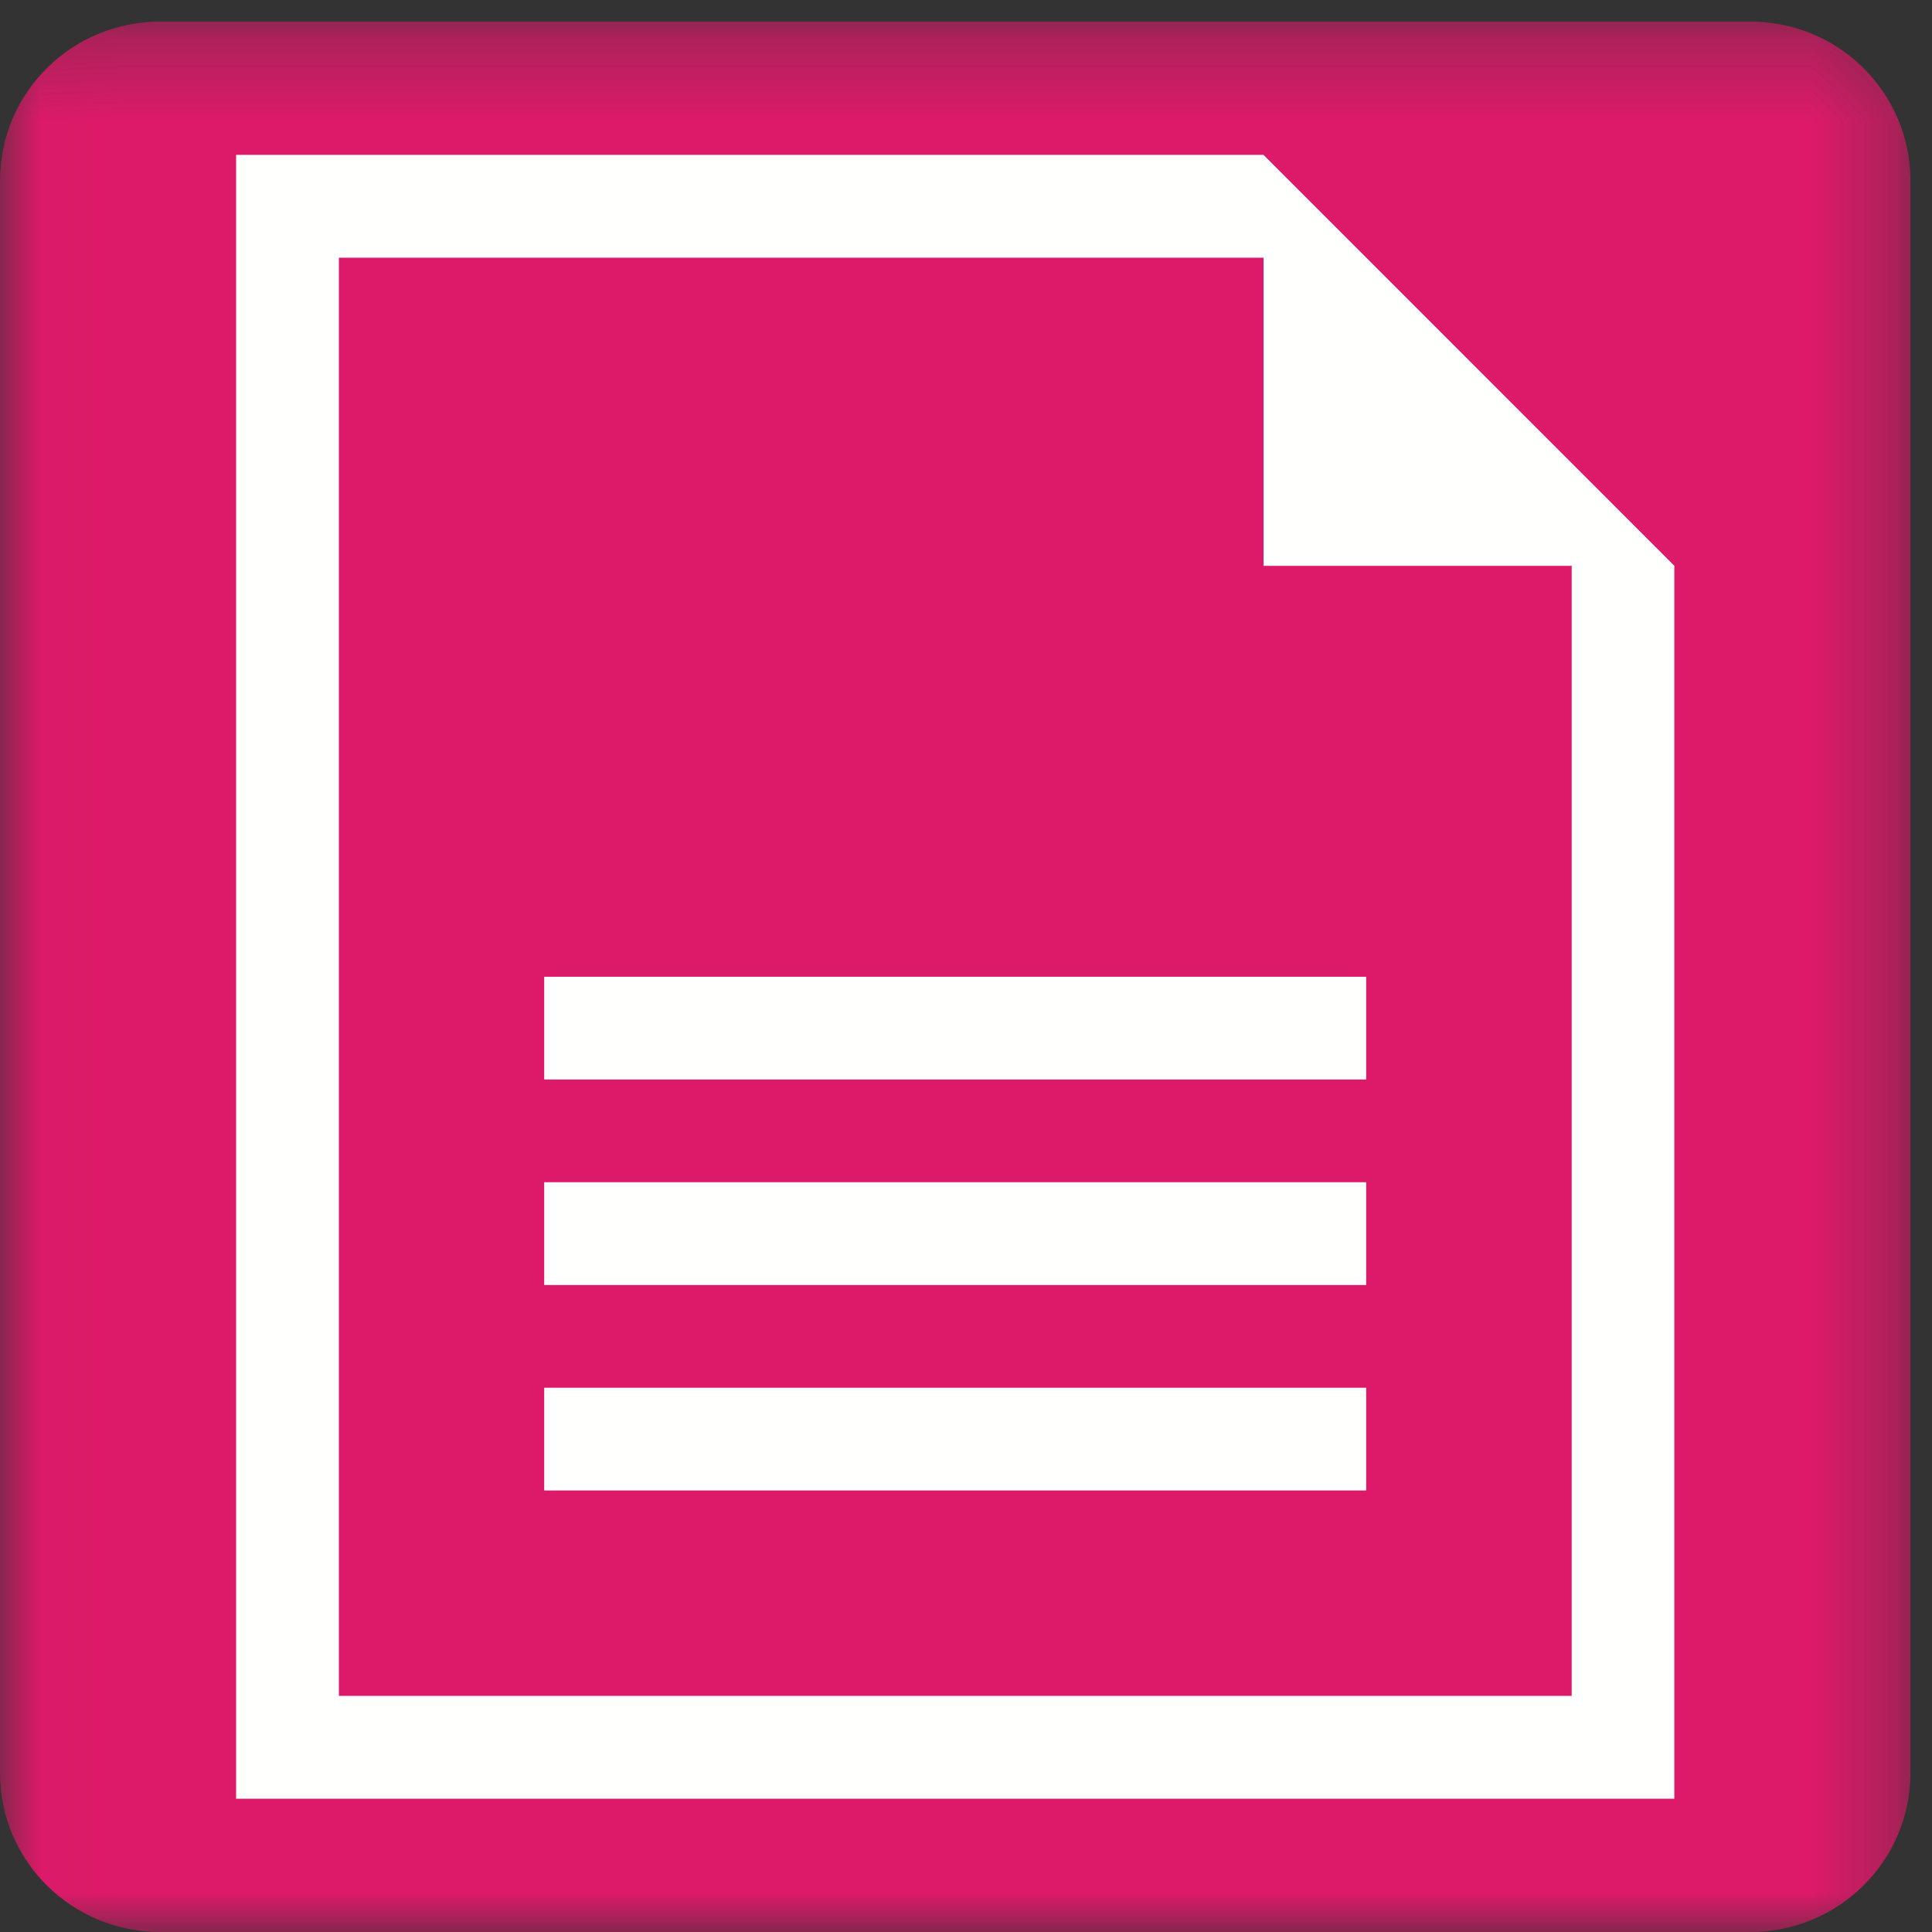
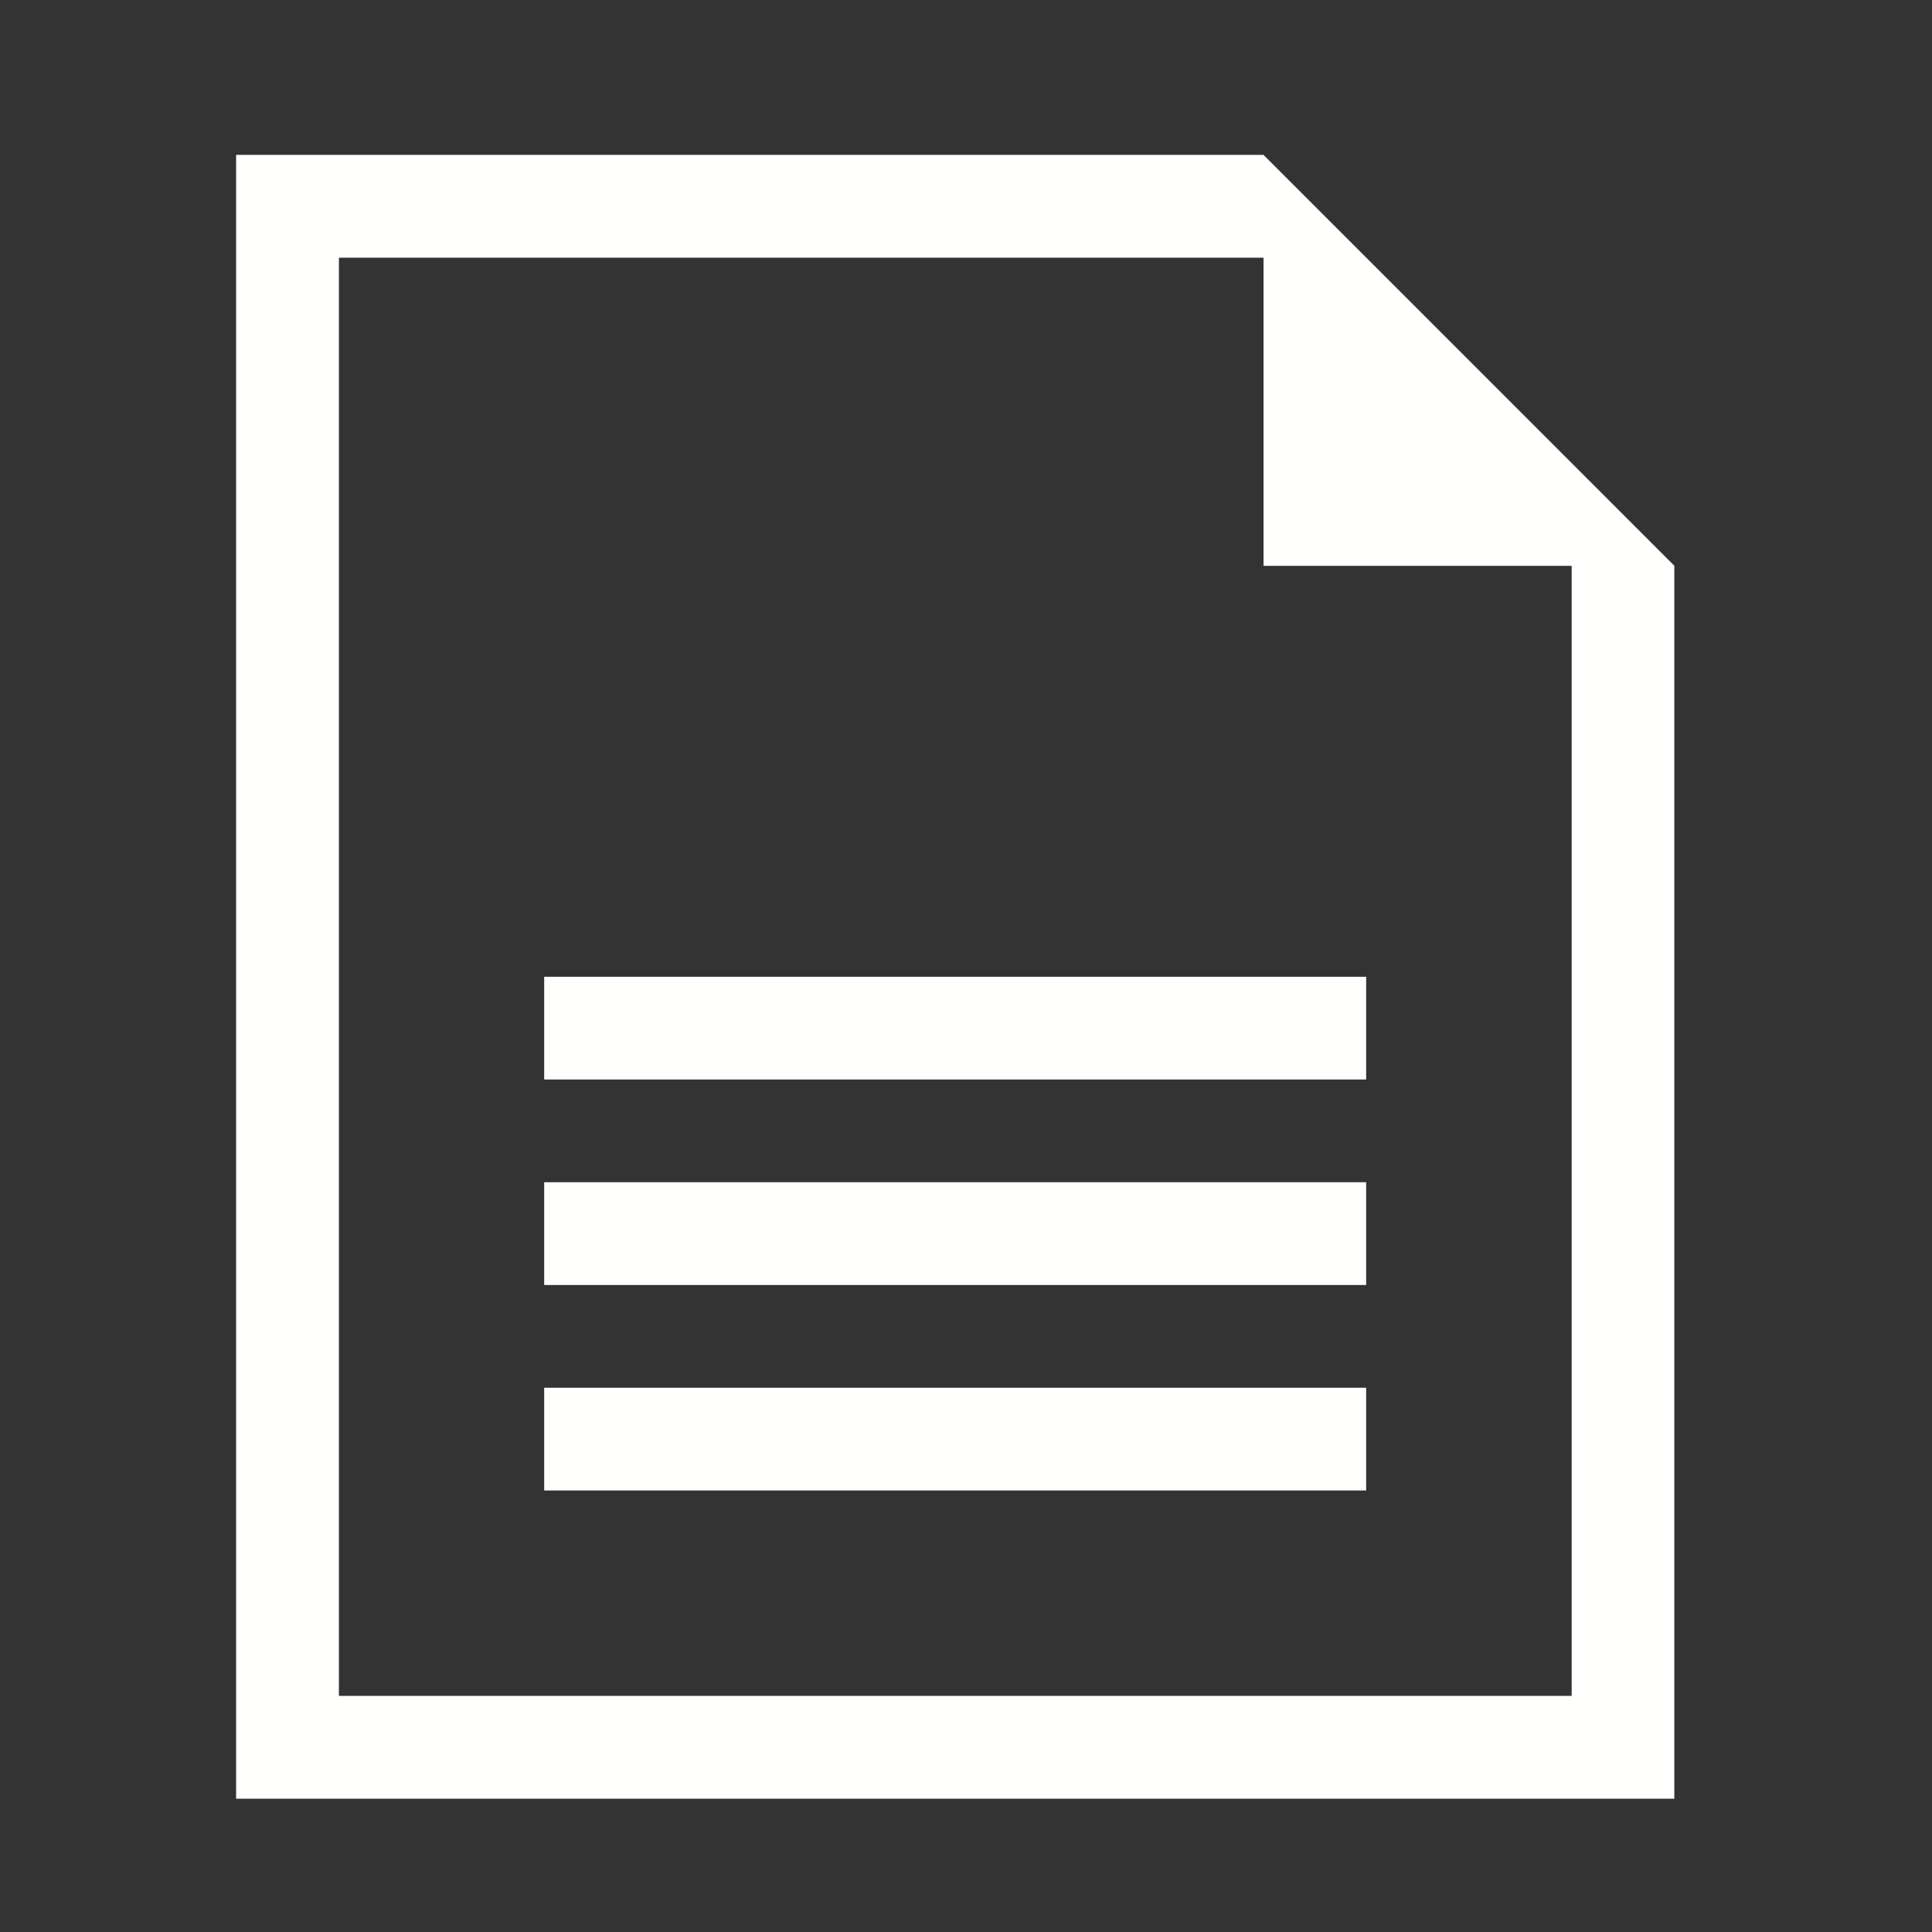
<svg xmlns="http://www.w3.org/2000/svg" xmlns:xlink="http://www.w3.org/1999/xlink" width="24" height="24" viewBox="0 0 24 24">
  <rect x="0" y="0" width="24" height="24" fill="#333333" stroke="none" />
  <defs>
-     <path id="prefix__a" d="M0.017 0.268L23.732 0.268 23.732 24 0.017 24z" />
-   </defs>
+     </defs>
  <g fill="none" fill-rule="evenodd">
    <mask id="prefix__b" fill="#fff">
      <use xlink:href="#prefix__a" />
    </mask>
-     <path fill="#DD1A69" d="M23.732 22.025c0 1.09-.89 1.975-1.989 1.975H1.99C.89 24 0 23.116 0 22.025V2.243C0 1.153.89.268 1.989.268h19.754c1.099 0 1.989.885 1.989 1.975v19.782" mask="url(#prefix__b)" />
    <path fill="#FFFFFE" d="M6.761 13.41h10.21v-1.276H6.76v1.276zm0 2.553h10.21v-1.277H6.76v1.277zm0 2.552h10.21v-1.276H6.76v1.276zm12.762 2.552H4.21V3.201h11.486v3.828h3.828v14.038zM15.695 1.924H2.933v20.42h17.866V7.028l-5.104-5.105z" />
  </g>
</svg>